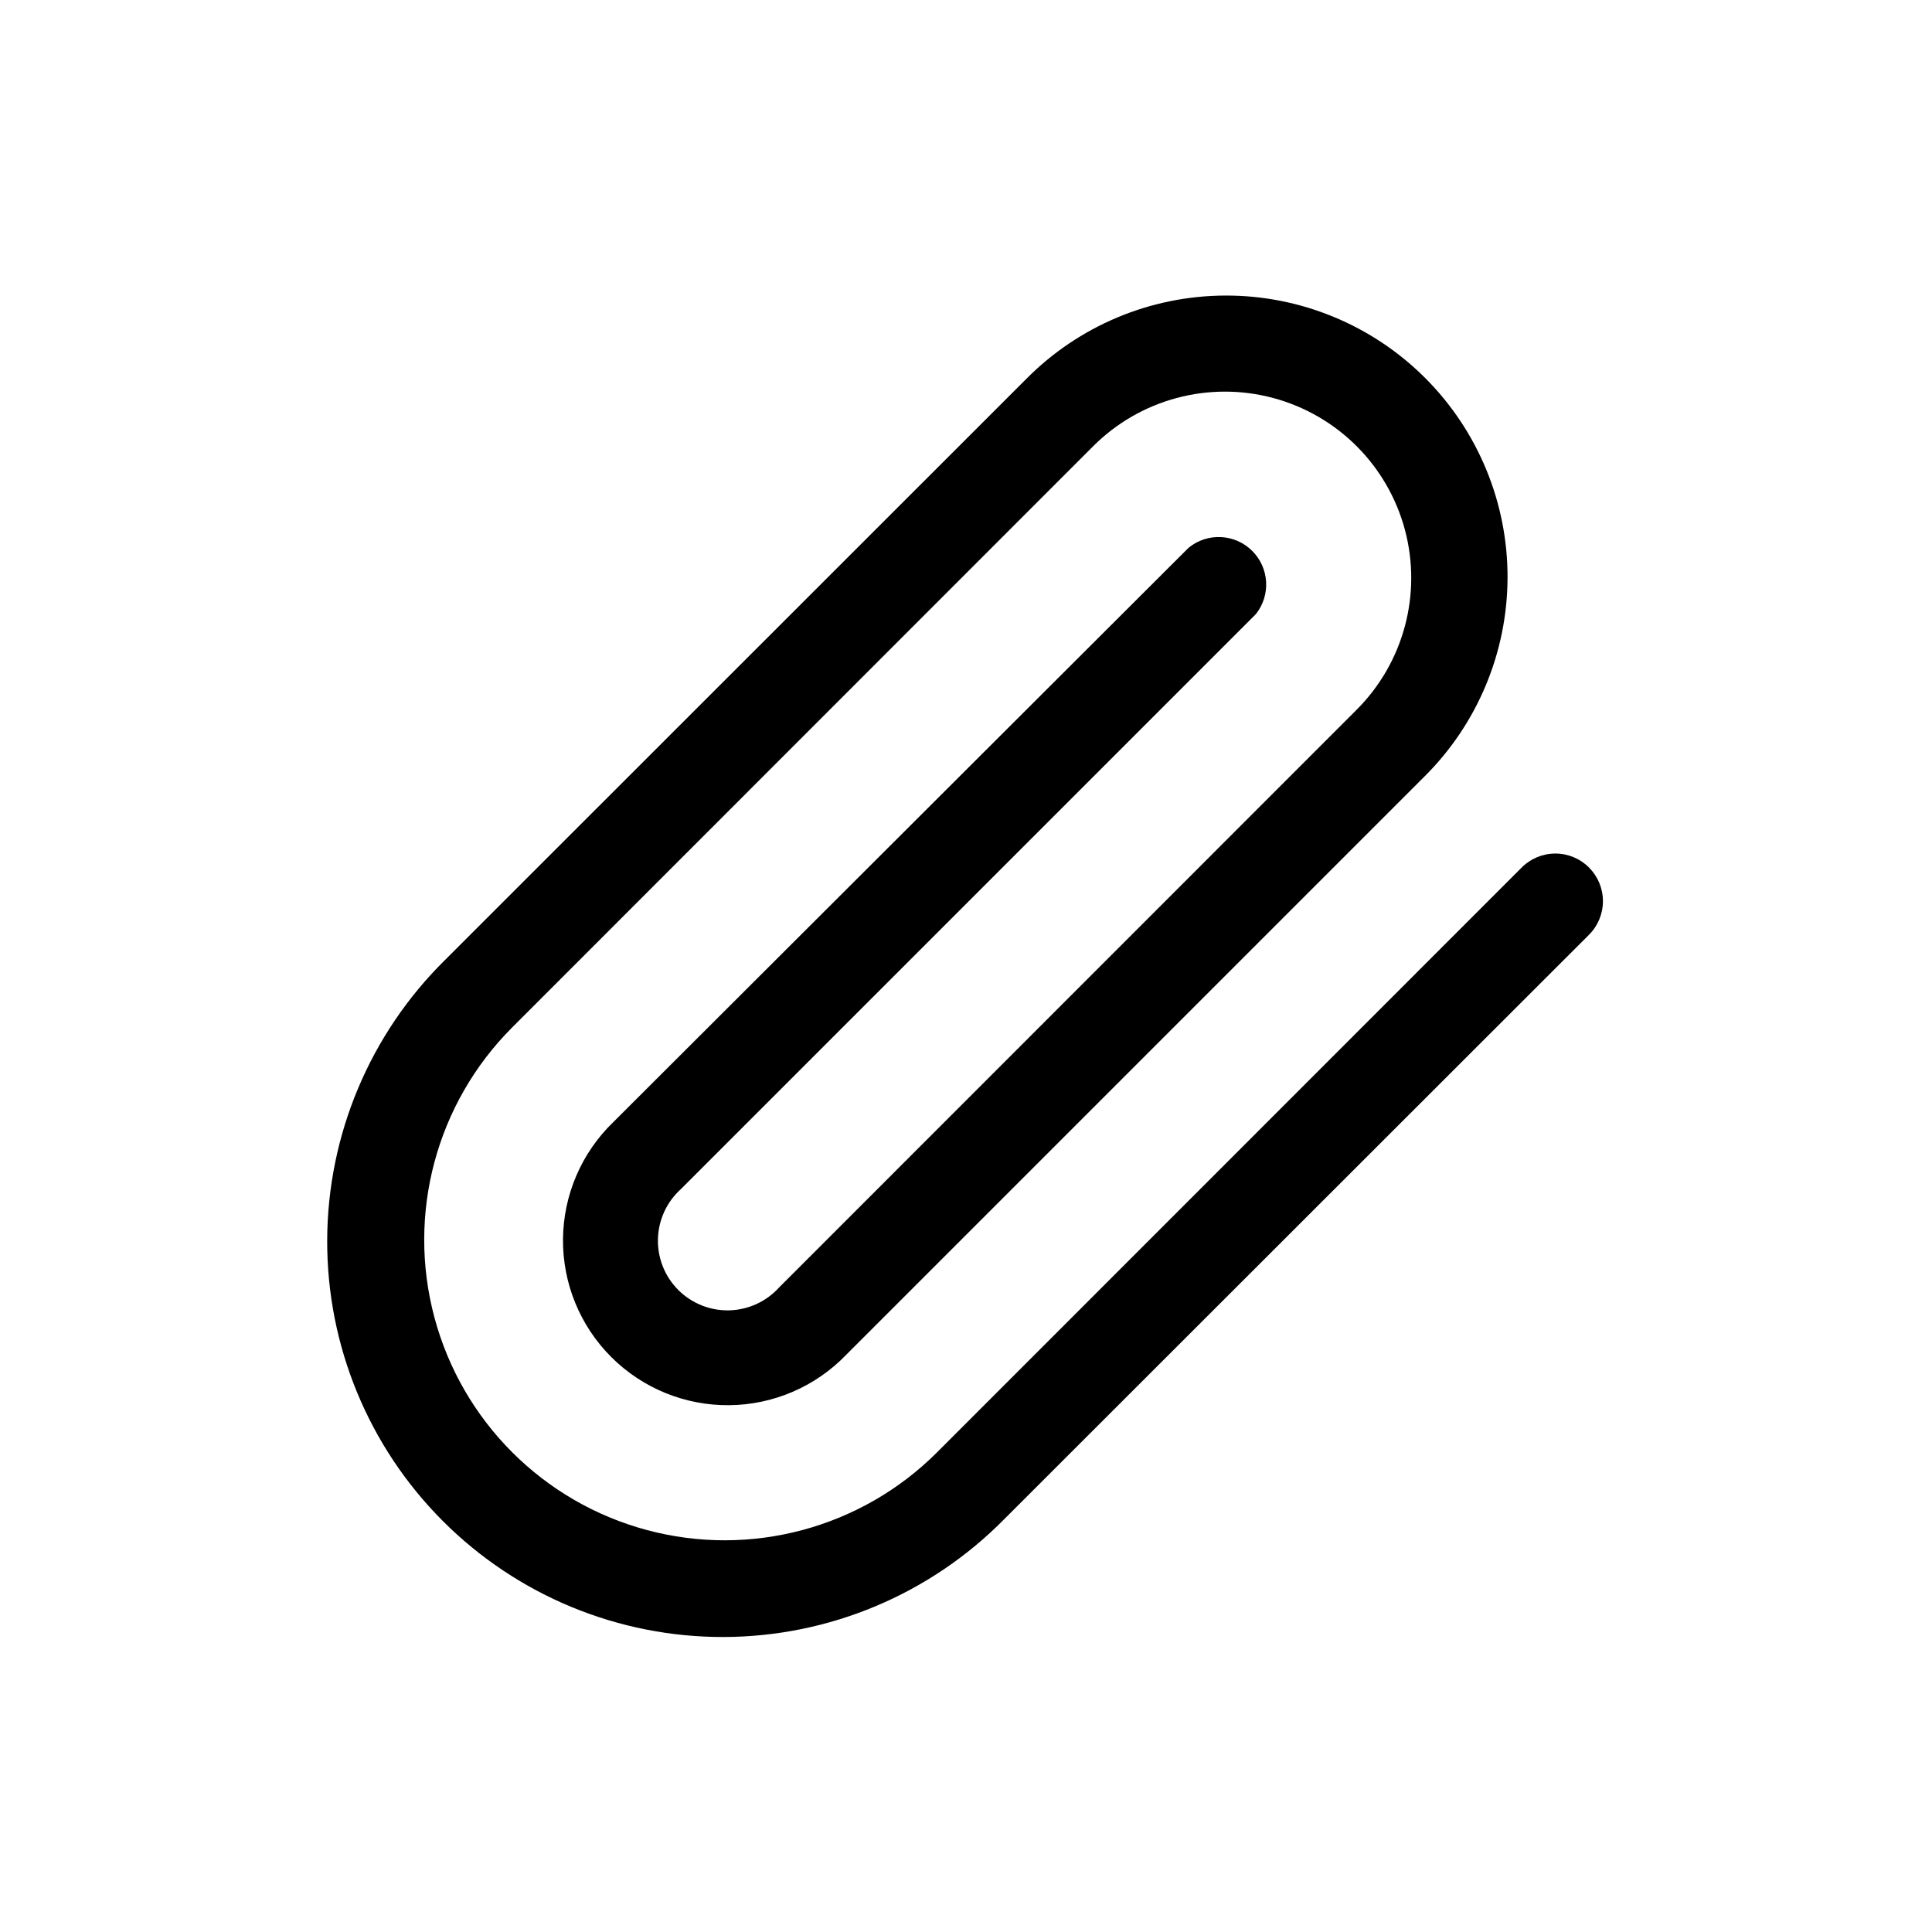
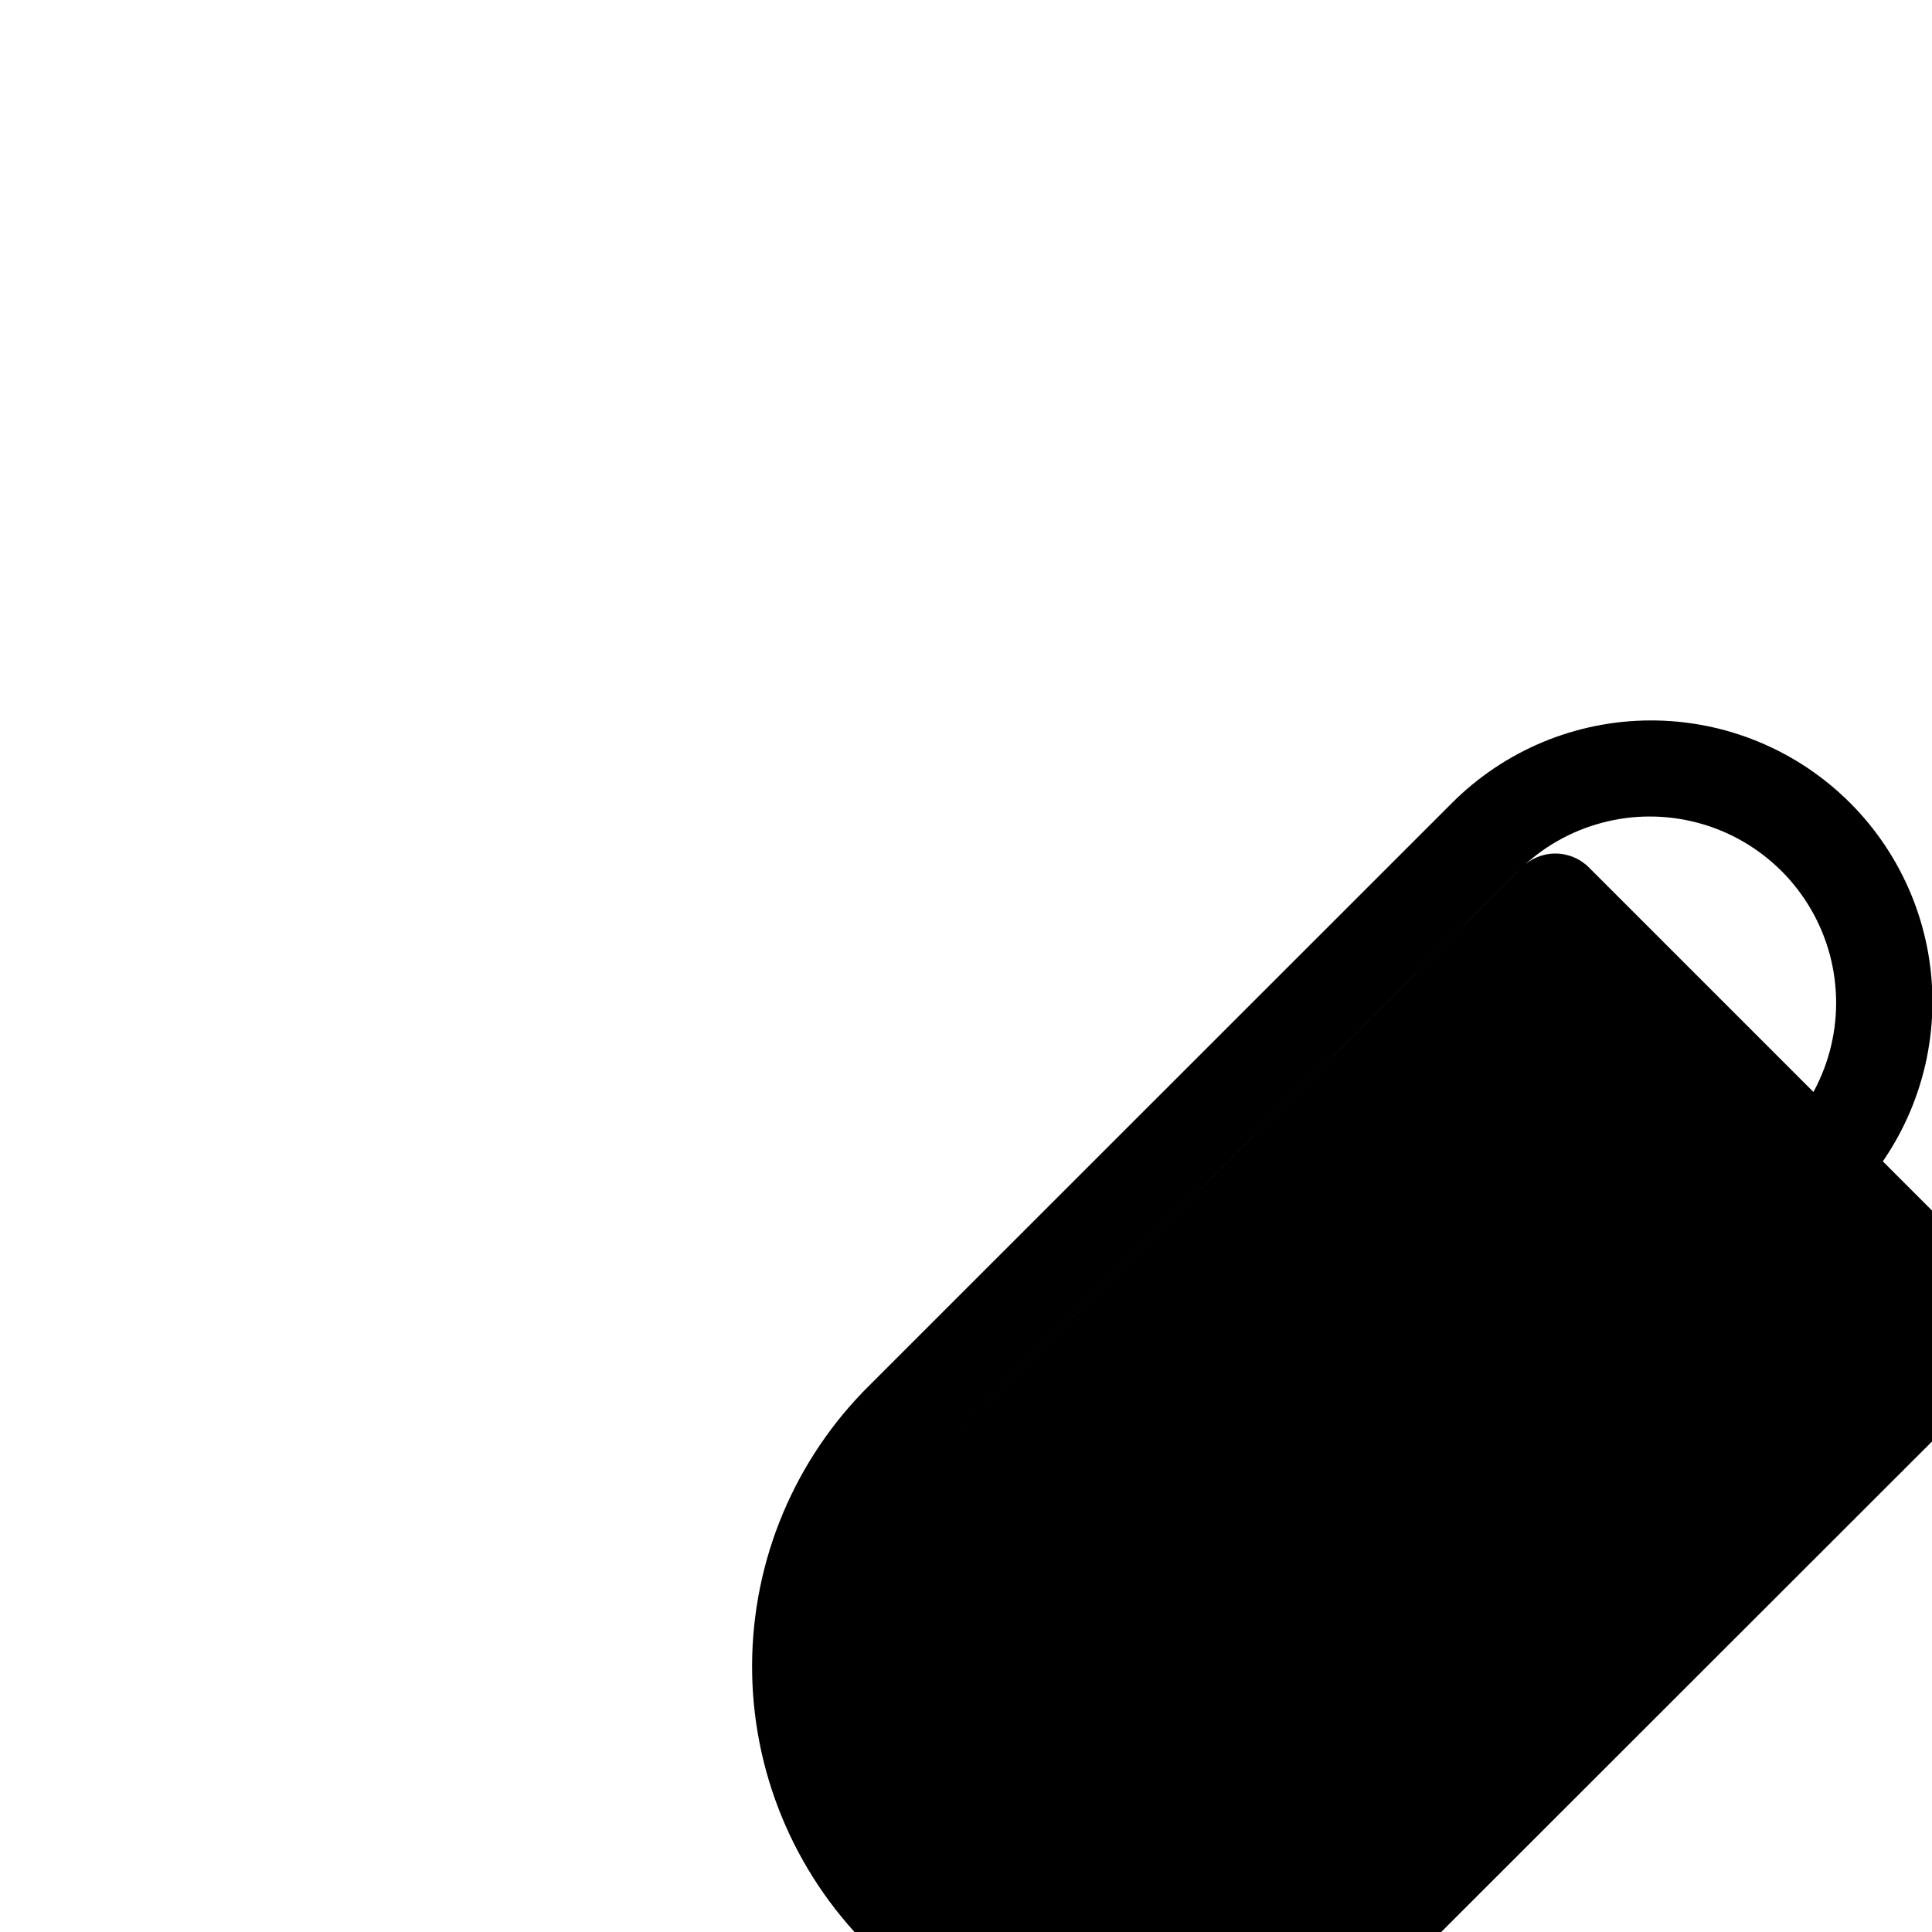
<svg xmlns="http://www.w3.org/2000/svg" fill="#000000" width="800px" height="800px" version="1.1" viewBox="144 144 512 512">
-   <path d="m565.1 373.9c-2.363-2.371-5.57-3.703-8.918-3.703-3.348 0-6.555 1.332-8.918 3.703l-154.92 154.97c-20.113 20.117-49.43 27.973-76.906 20.609-27.477-7.363-48.941-28.824-56.301-56.301-7.363-27.477 0.492-56.793 20.605-76.906l153.96-154.02c12.473-12.473 30.656-17.348 47.695-12.781 17.039 4.566 30.348 17.875 34.914 34.914 4.562 17.039-0.309 35.223-12.781 47.695l-153.11 153.16c-3.398 3.731-8.176 5.902-13.219 6.016-5.043 0.109-9.91-1.848-13.473-5.422-3.559-3.574-5.5-8.453-5.367-13.496 0.129-5.043 2.324-9.809 6.062-13.195l152.4-152.4c4-5.039 3.559-12.281-1.023-16.797-4.582-4.516-11.828-4.856-16.809-0.785l-152.45 152.2c-8.43 8.133-13.238 19.309-13.34 31.02-0.105 11.711 4.504 22.973 12.789 31.25 8.285 8.277 19.547 12.875 31.258 12.762 11.711-0.109 22.887-4.926 31.008-13.363l153.11-153.11c14.117-13.953 22.09-32.961 22.148-52.812 0.059-19.852-7.801-38.906-21.84-52.945-14.035-14.035-33.09-21.895-52.941-21.836-19.852 0.059-38.859 8.027-52.816 22.148l-154.01 153.96c-19.871 19.602-31.102 46.324-31.199 74.234-0.098 27.914 10.945 54.711 30.68 74.453 19.734 19.738 46.527 30.789 74.441 30.703s54.637-11.309 74.246-31.172l155.02-154.92c2.367-2.359 3.699-5.57 3.699-8.914 0-3.348-1.332-6.555-3.699-8.918z" />
+   <path d="m565.1 373.9c-2.363-2.371-5.57-3.703-8.918-3.703-3.348 0-6.555 1.332-8.918 3.703l-154.92 154.97l153.96-154.02c12.473-12.473 30.656-17.348 47.695-12.781 17.039 4.566 30.348 17.875 34.914 34.914 4.562 17.039-0.309 35.223-12.781 47.695l-153.11 153.16c-3.398 3.731-8.176 5.902-13.219 6.016-5.043 0.109-9.91-1.848-13.473-5.422-3.559-3.574-5.5-8.453-5.367-13.496 0.129-5.043 2.324-9.809 6.062-13.195l152.4-152.4c4-5.039 3.559-12.281-1.023-16.797-4.582-4.516-11.828-4.856-16.809-0.785l-152.45 152.2c-8.43 8.133-13.238 19.309-13.34 31.02-0.105 11.711 4.504 22.973 12.789 31.25 8.285 8.277 19.547 12.875 31.258 12.762 11.711-0.109 22.887-4.926 31.008-13.363l153.11-153.11c14.117-13.953 22.09-32.961 22.148-52.812 0.059-19.852-7.801-38.906-21.84-52.945-14.035-14.035-33.09-21.895-52.941-21.836-19.852 0.059-38.859 8.027-52.816 22.148l-154.01 153.96c-19.871 19.602-31.102 46.324-31.199 74.234-0.098 27.914 10.945 54.711 30.68 74.453 19.734 19.738 46.527 30.789 74.441 30.703s54.637-11.309 74.246-31.172l155.02-154.92c2.367-2.359 3.699-5.57 3.699-8.914 0-3.348-1.332-6.555-3.699-8.918z" />
</svg>